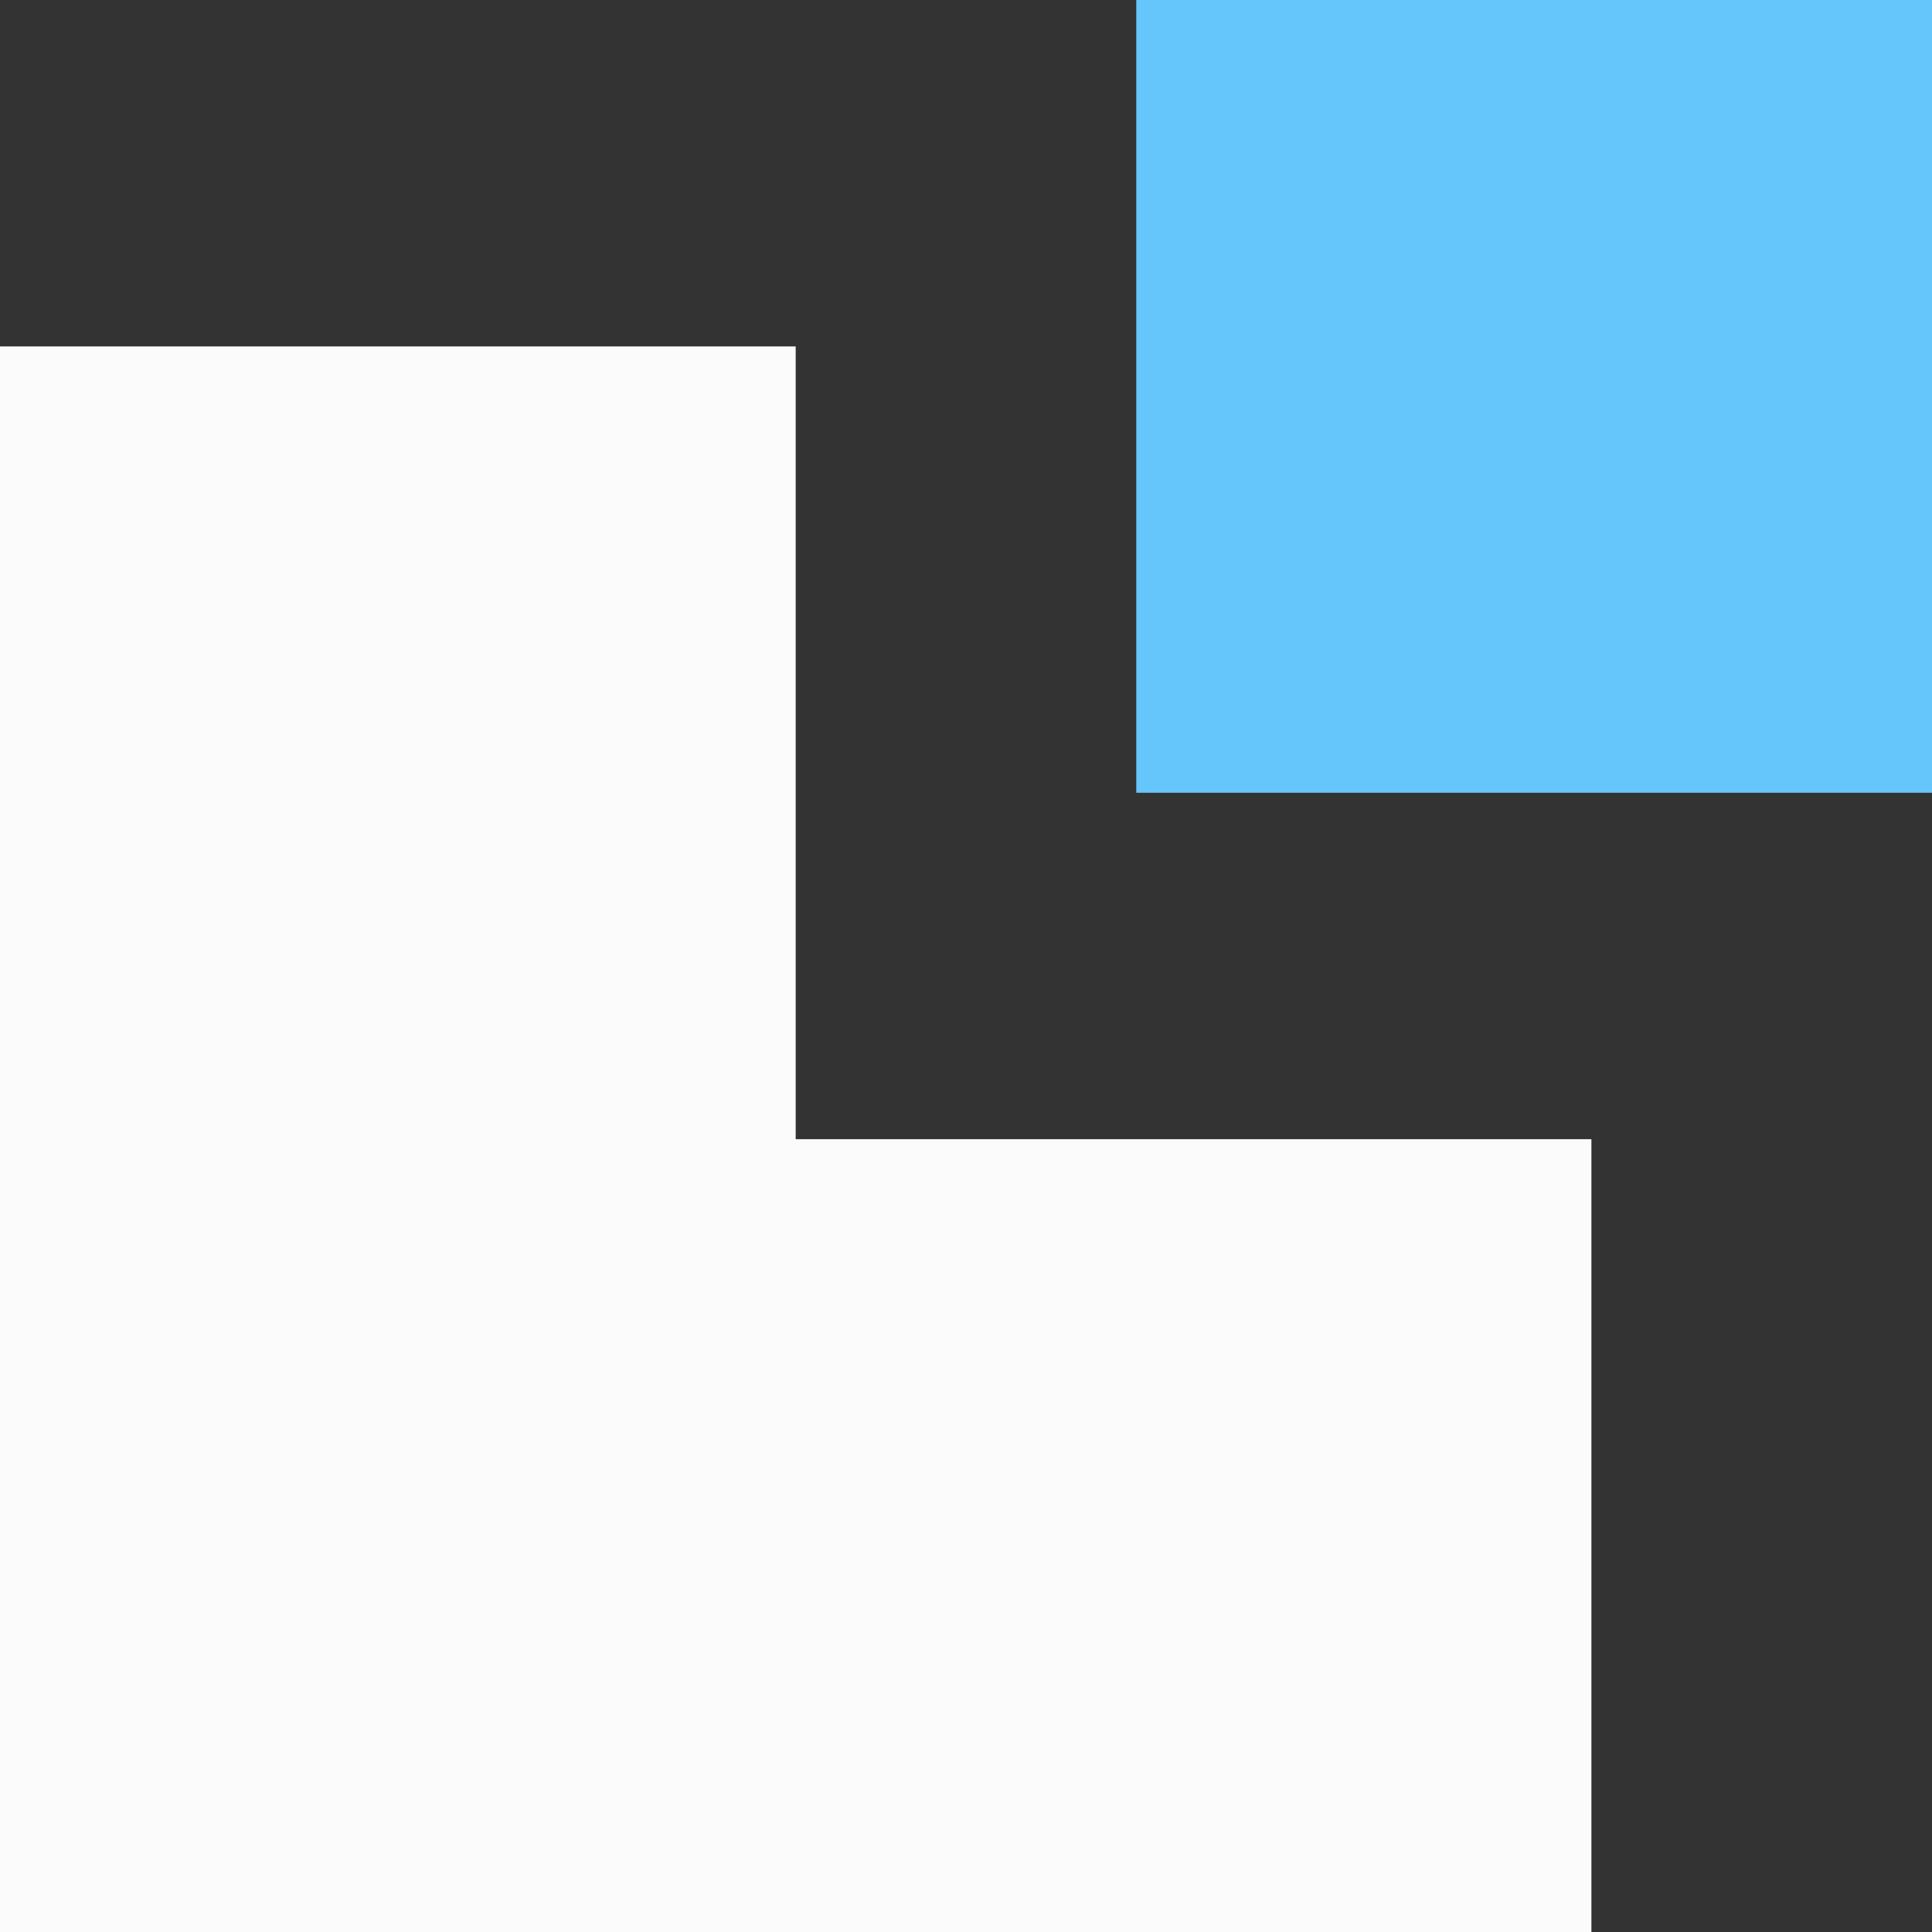
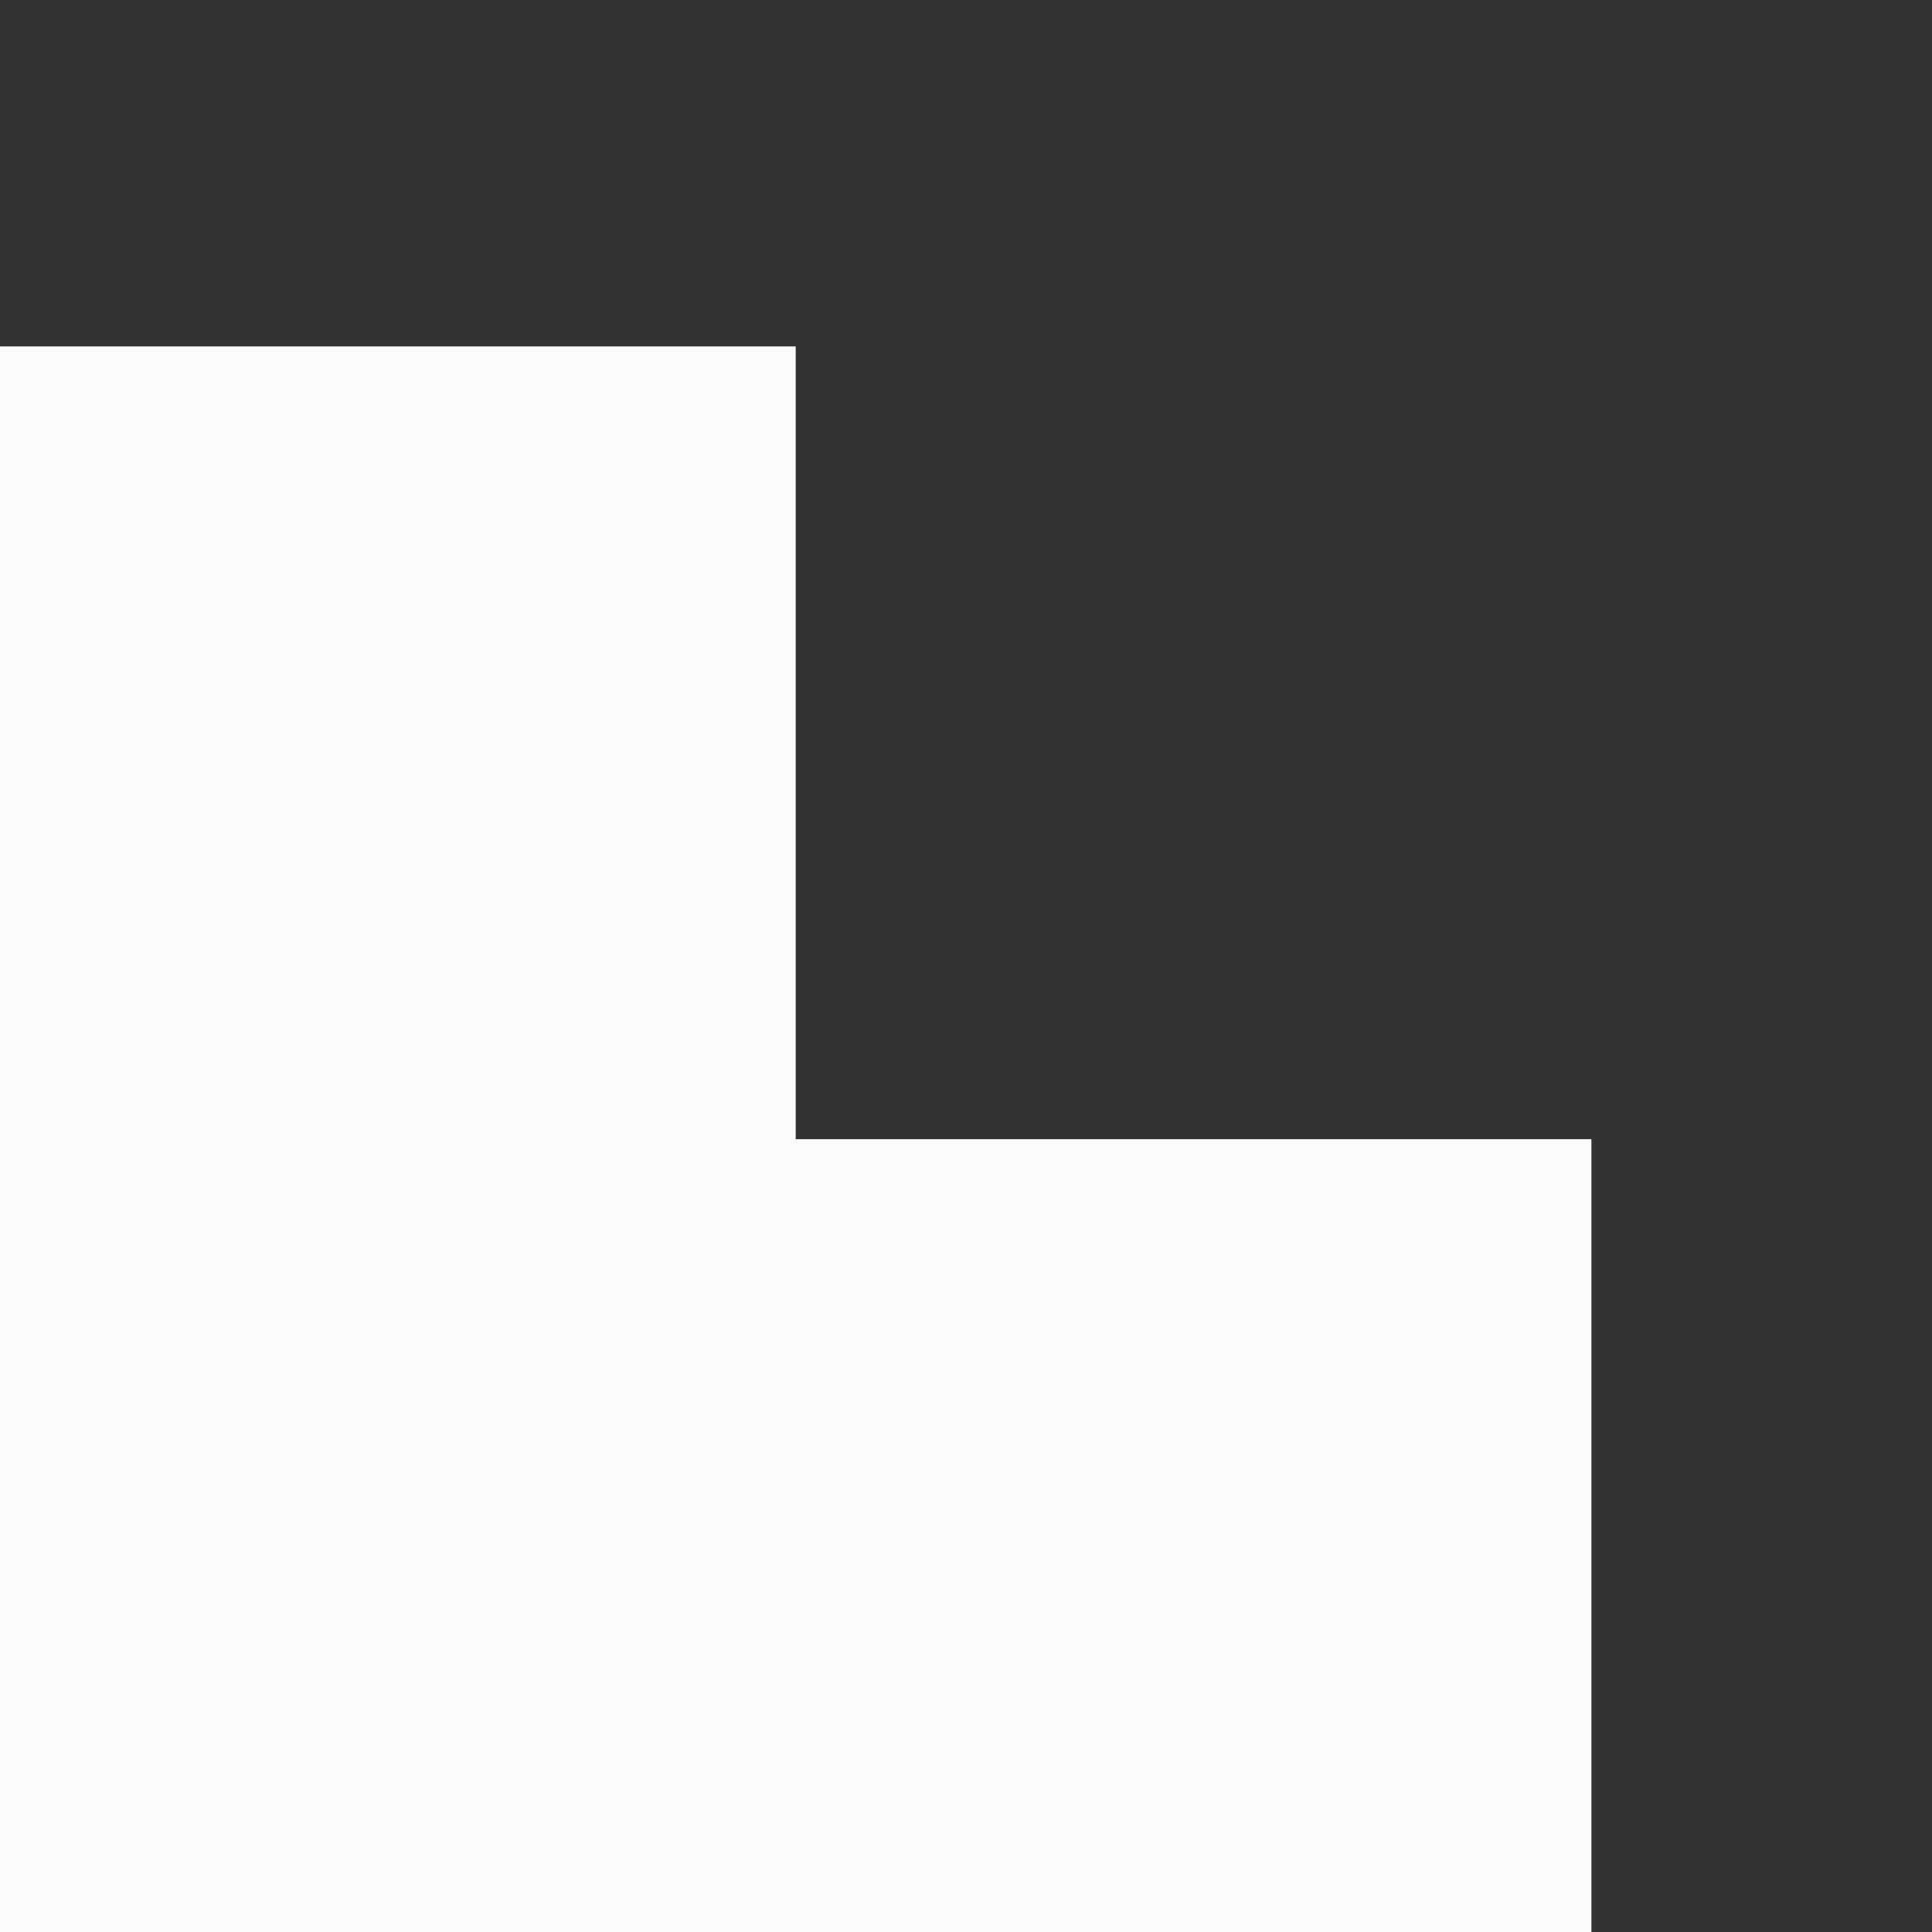
<svg xmlns="http://www.w3.org/2000/svg" width="45" height="45" viewBox="0 0 45 45" fill="none">
  <rect x="0" y="0" width="45" height="45" fill="#333333" stroke="none" />
  <path d="M18.533 8.069V26.534H37.067V45H0V8.069H18.533Z" fill="#FBFBFB" />
-   <rect x="26.466" width="18.534" height="18.465" fill="#65C6FB" />
</svg>